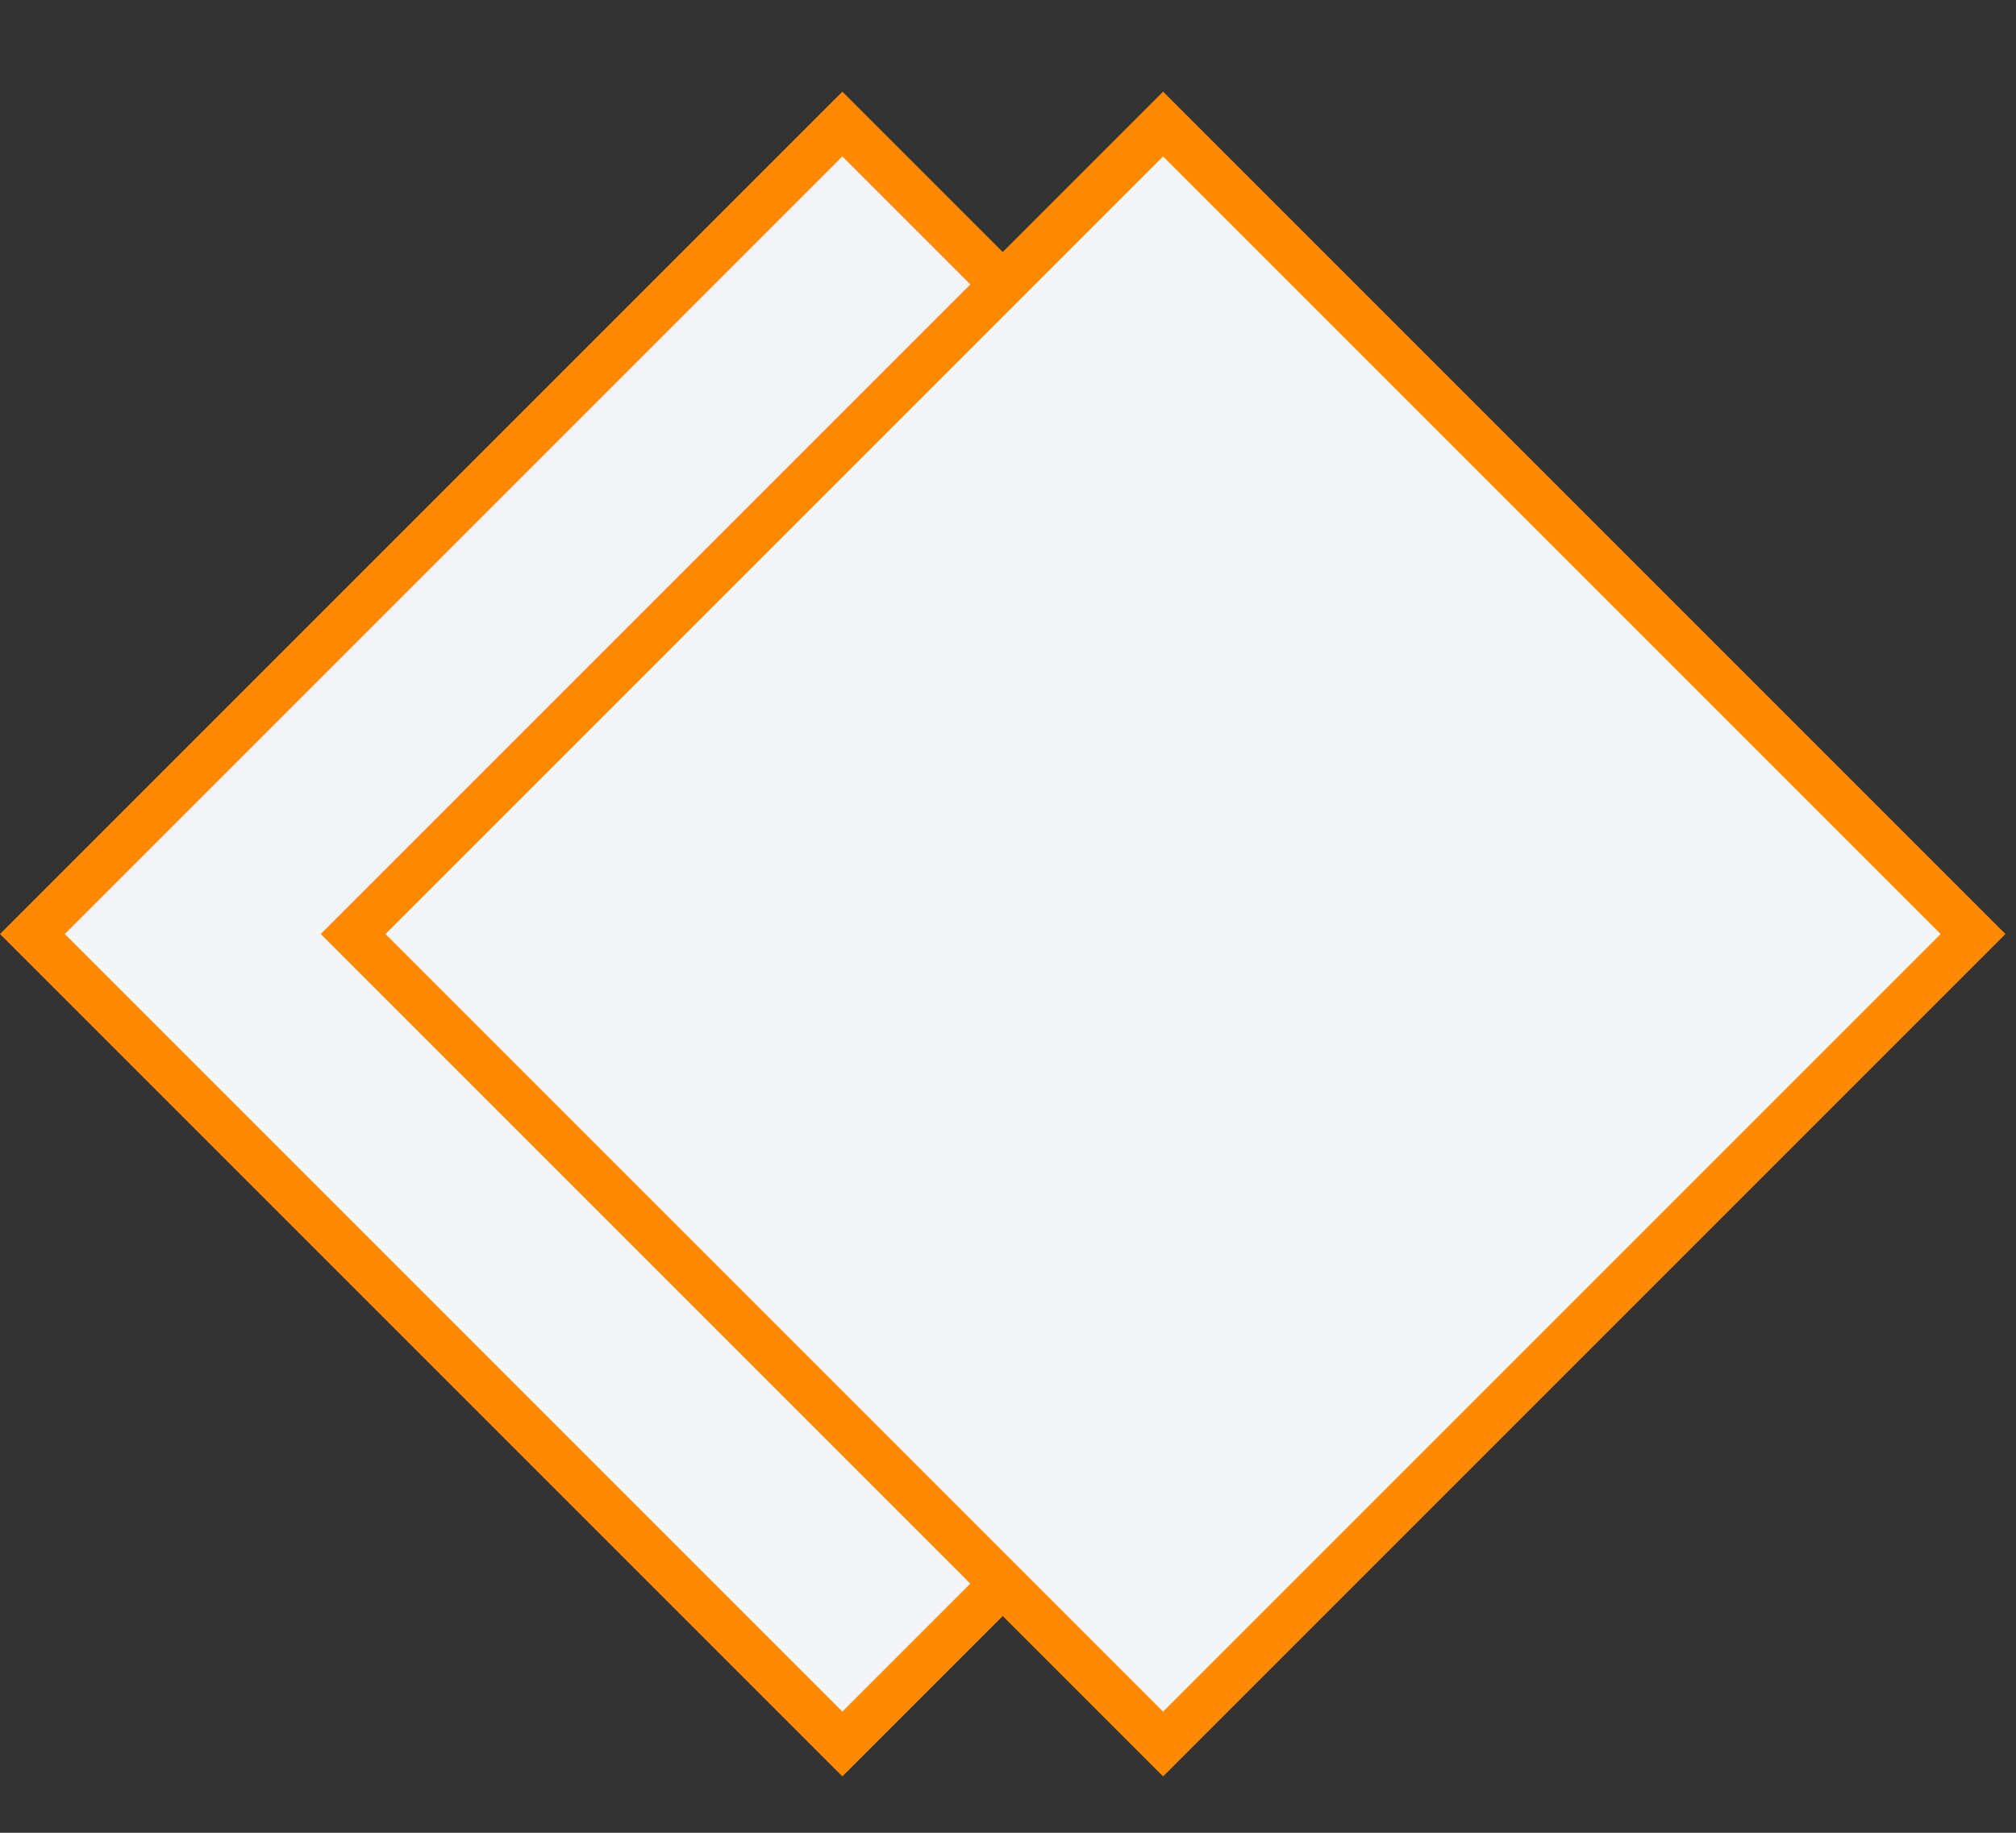
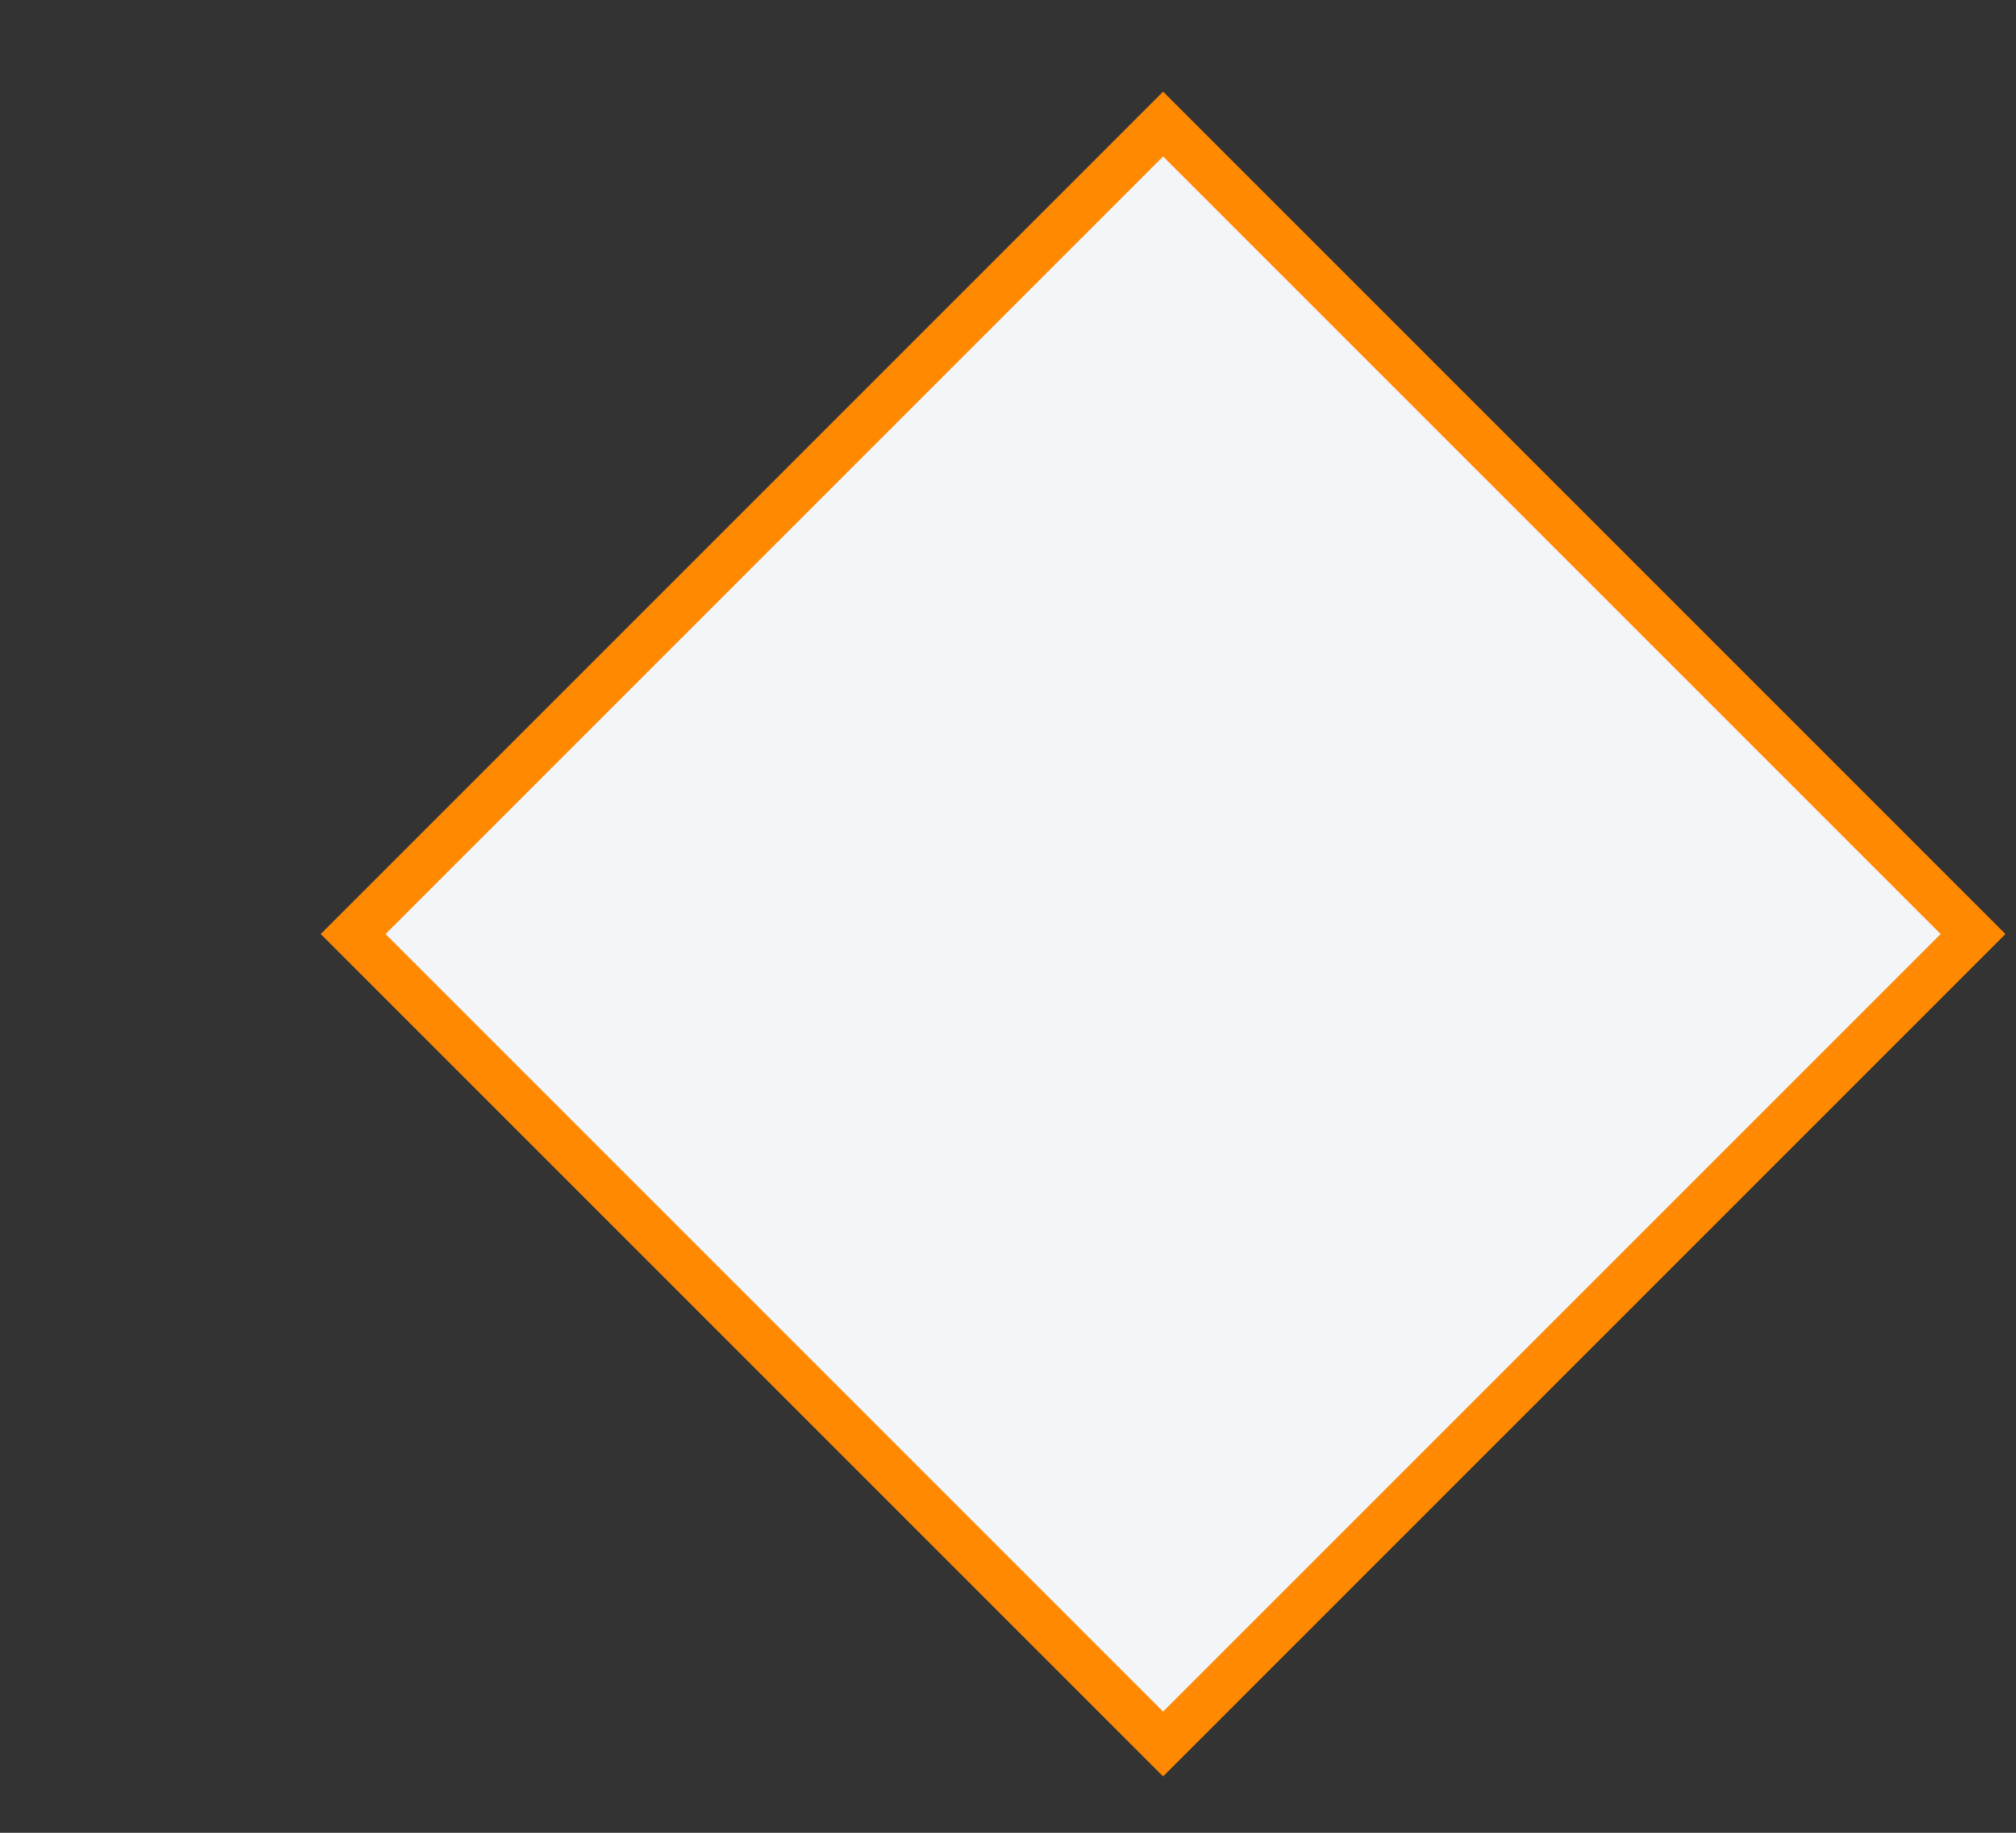
<svg xmlns="http://www.w3.org/2000/svg" width="44" height="40" viewBox="0 0 44 40" fill="none">
  <rect x="0" y="0" width="44" height="40" fill="#333333" stroke="none" />
-   <rect x="0.707" y="20.385" width="25" height="25" transform="rotate(-45 0.707 20.385)" fill="#F3F5F8" stroke="#FF8900" />
  <rect x="7.707" y="20.385" width="25" height="25" transform="rotate(-45 7.707 20.385)" fill="#F3F5F8" stroke="#FF8900" />
</svg>